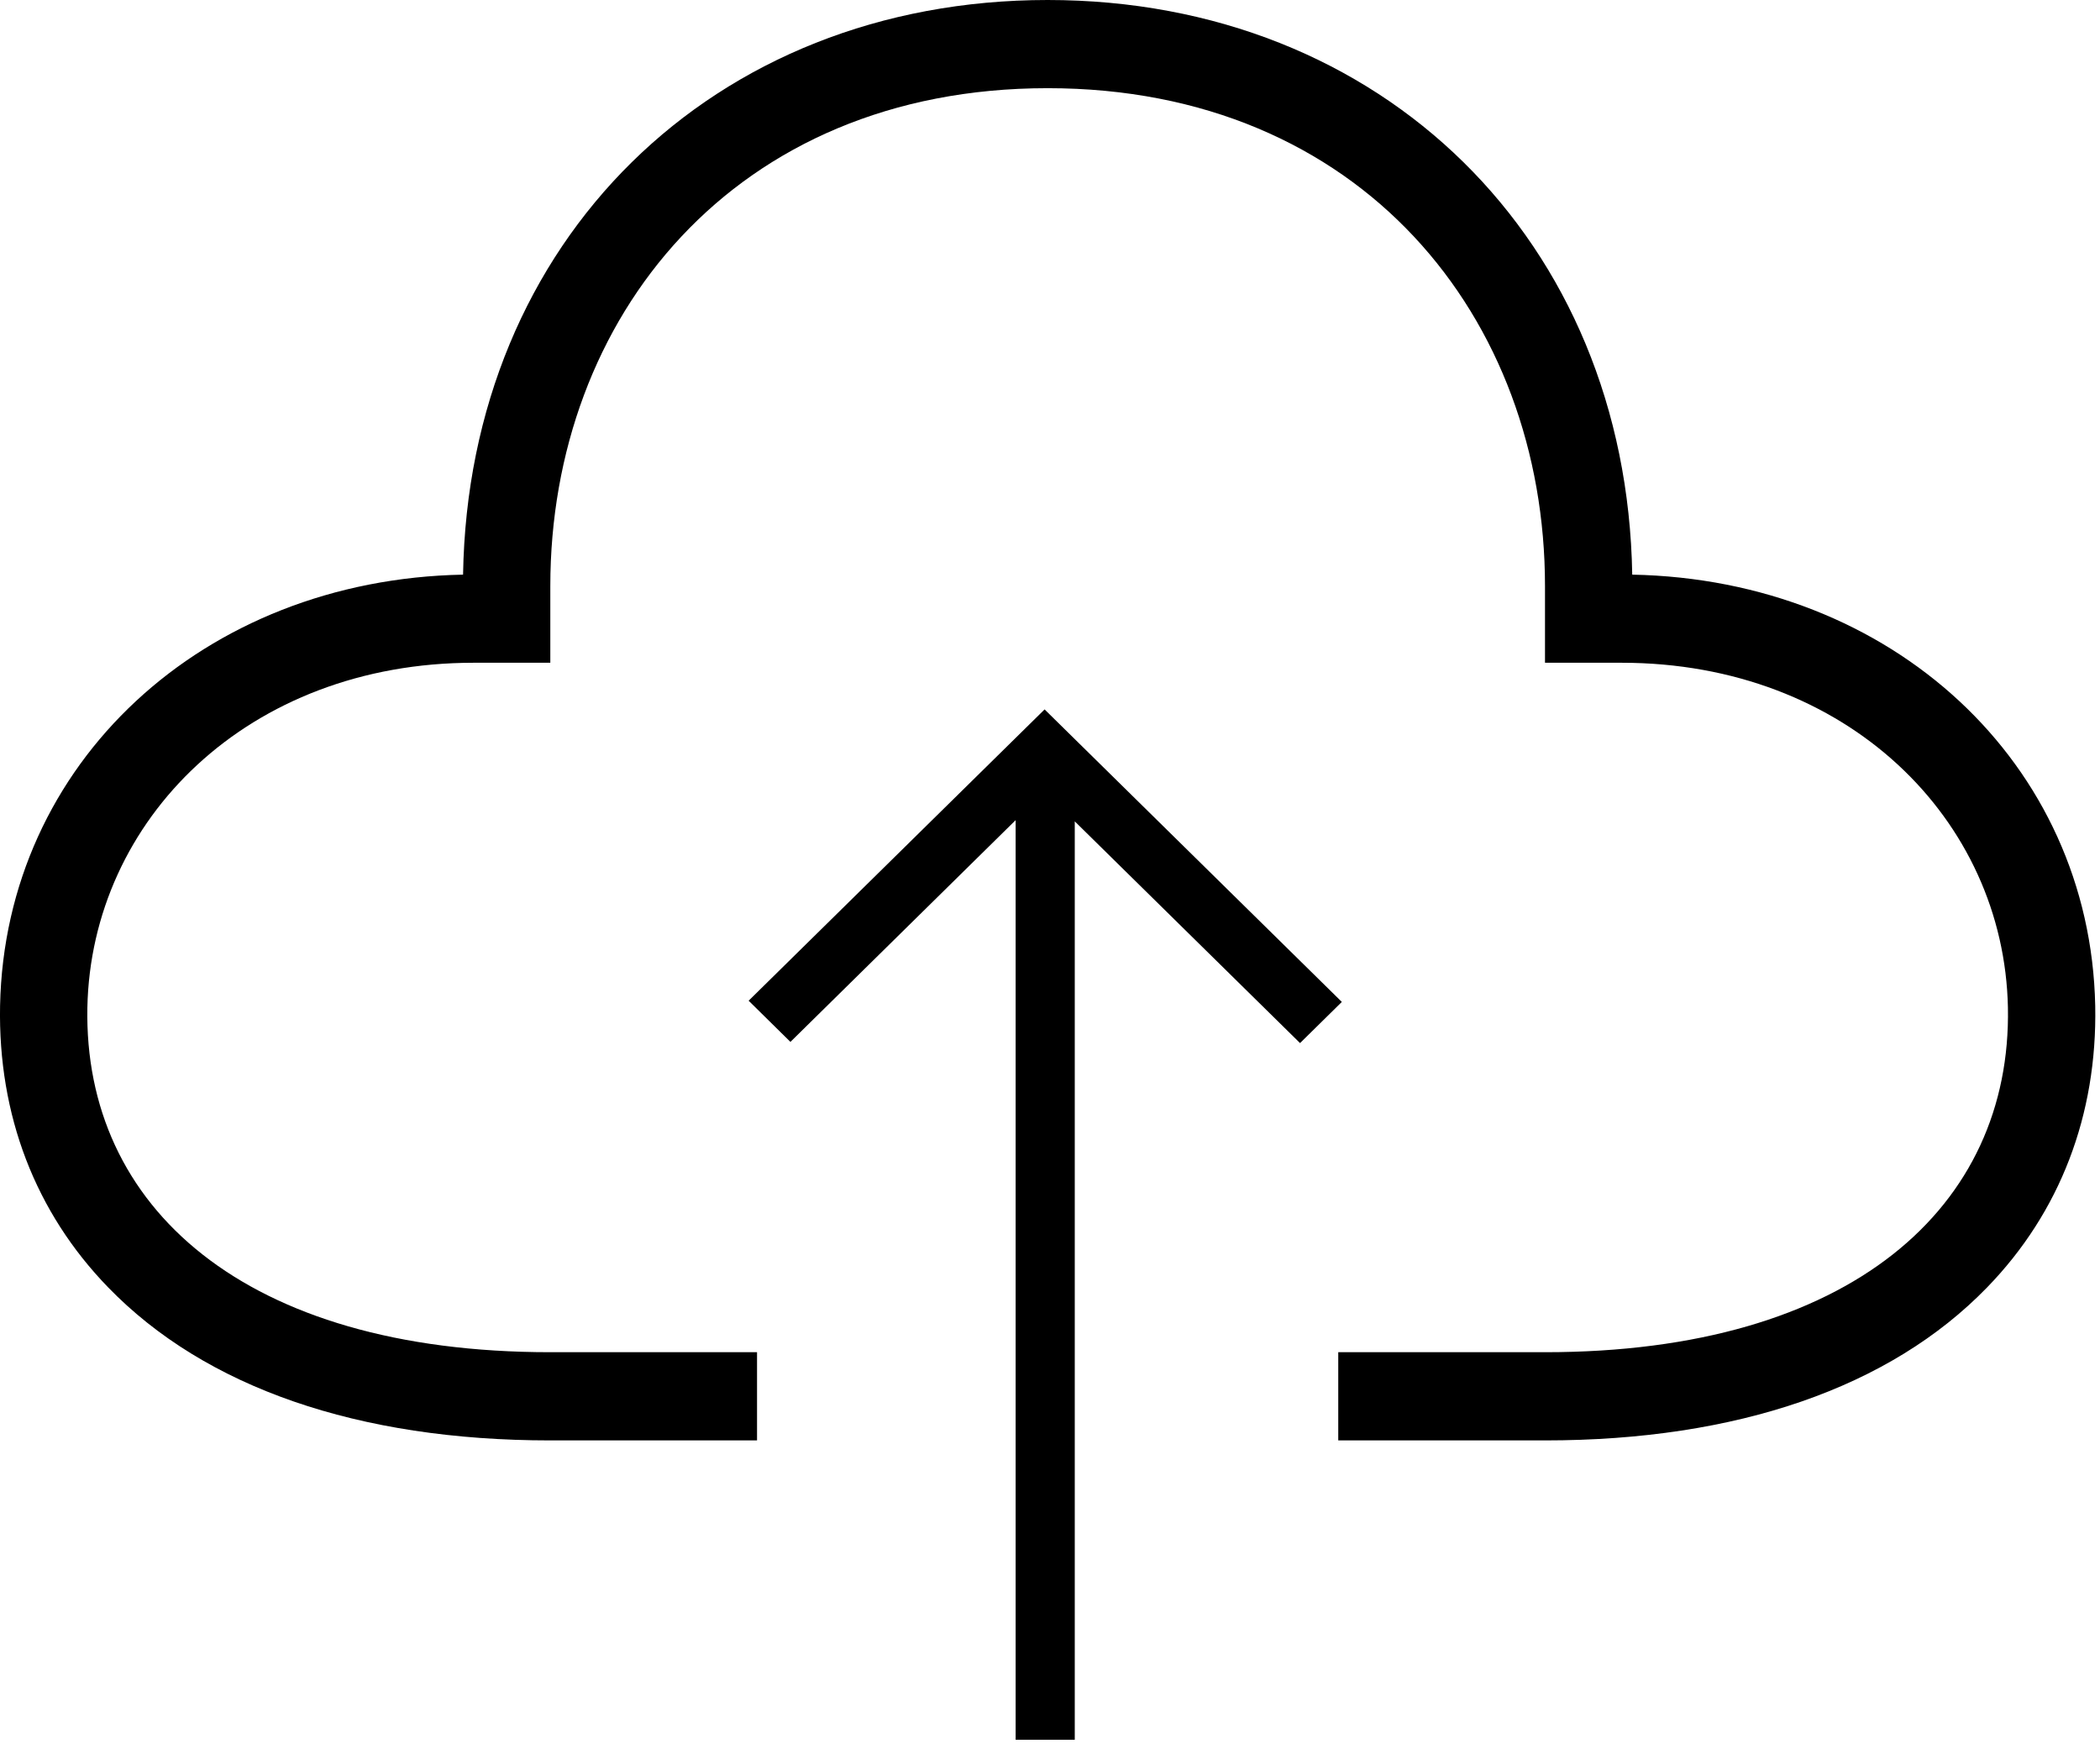
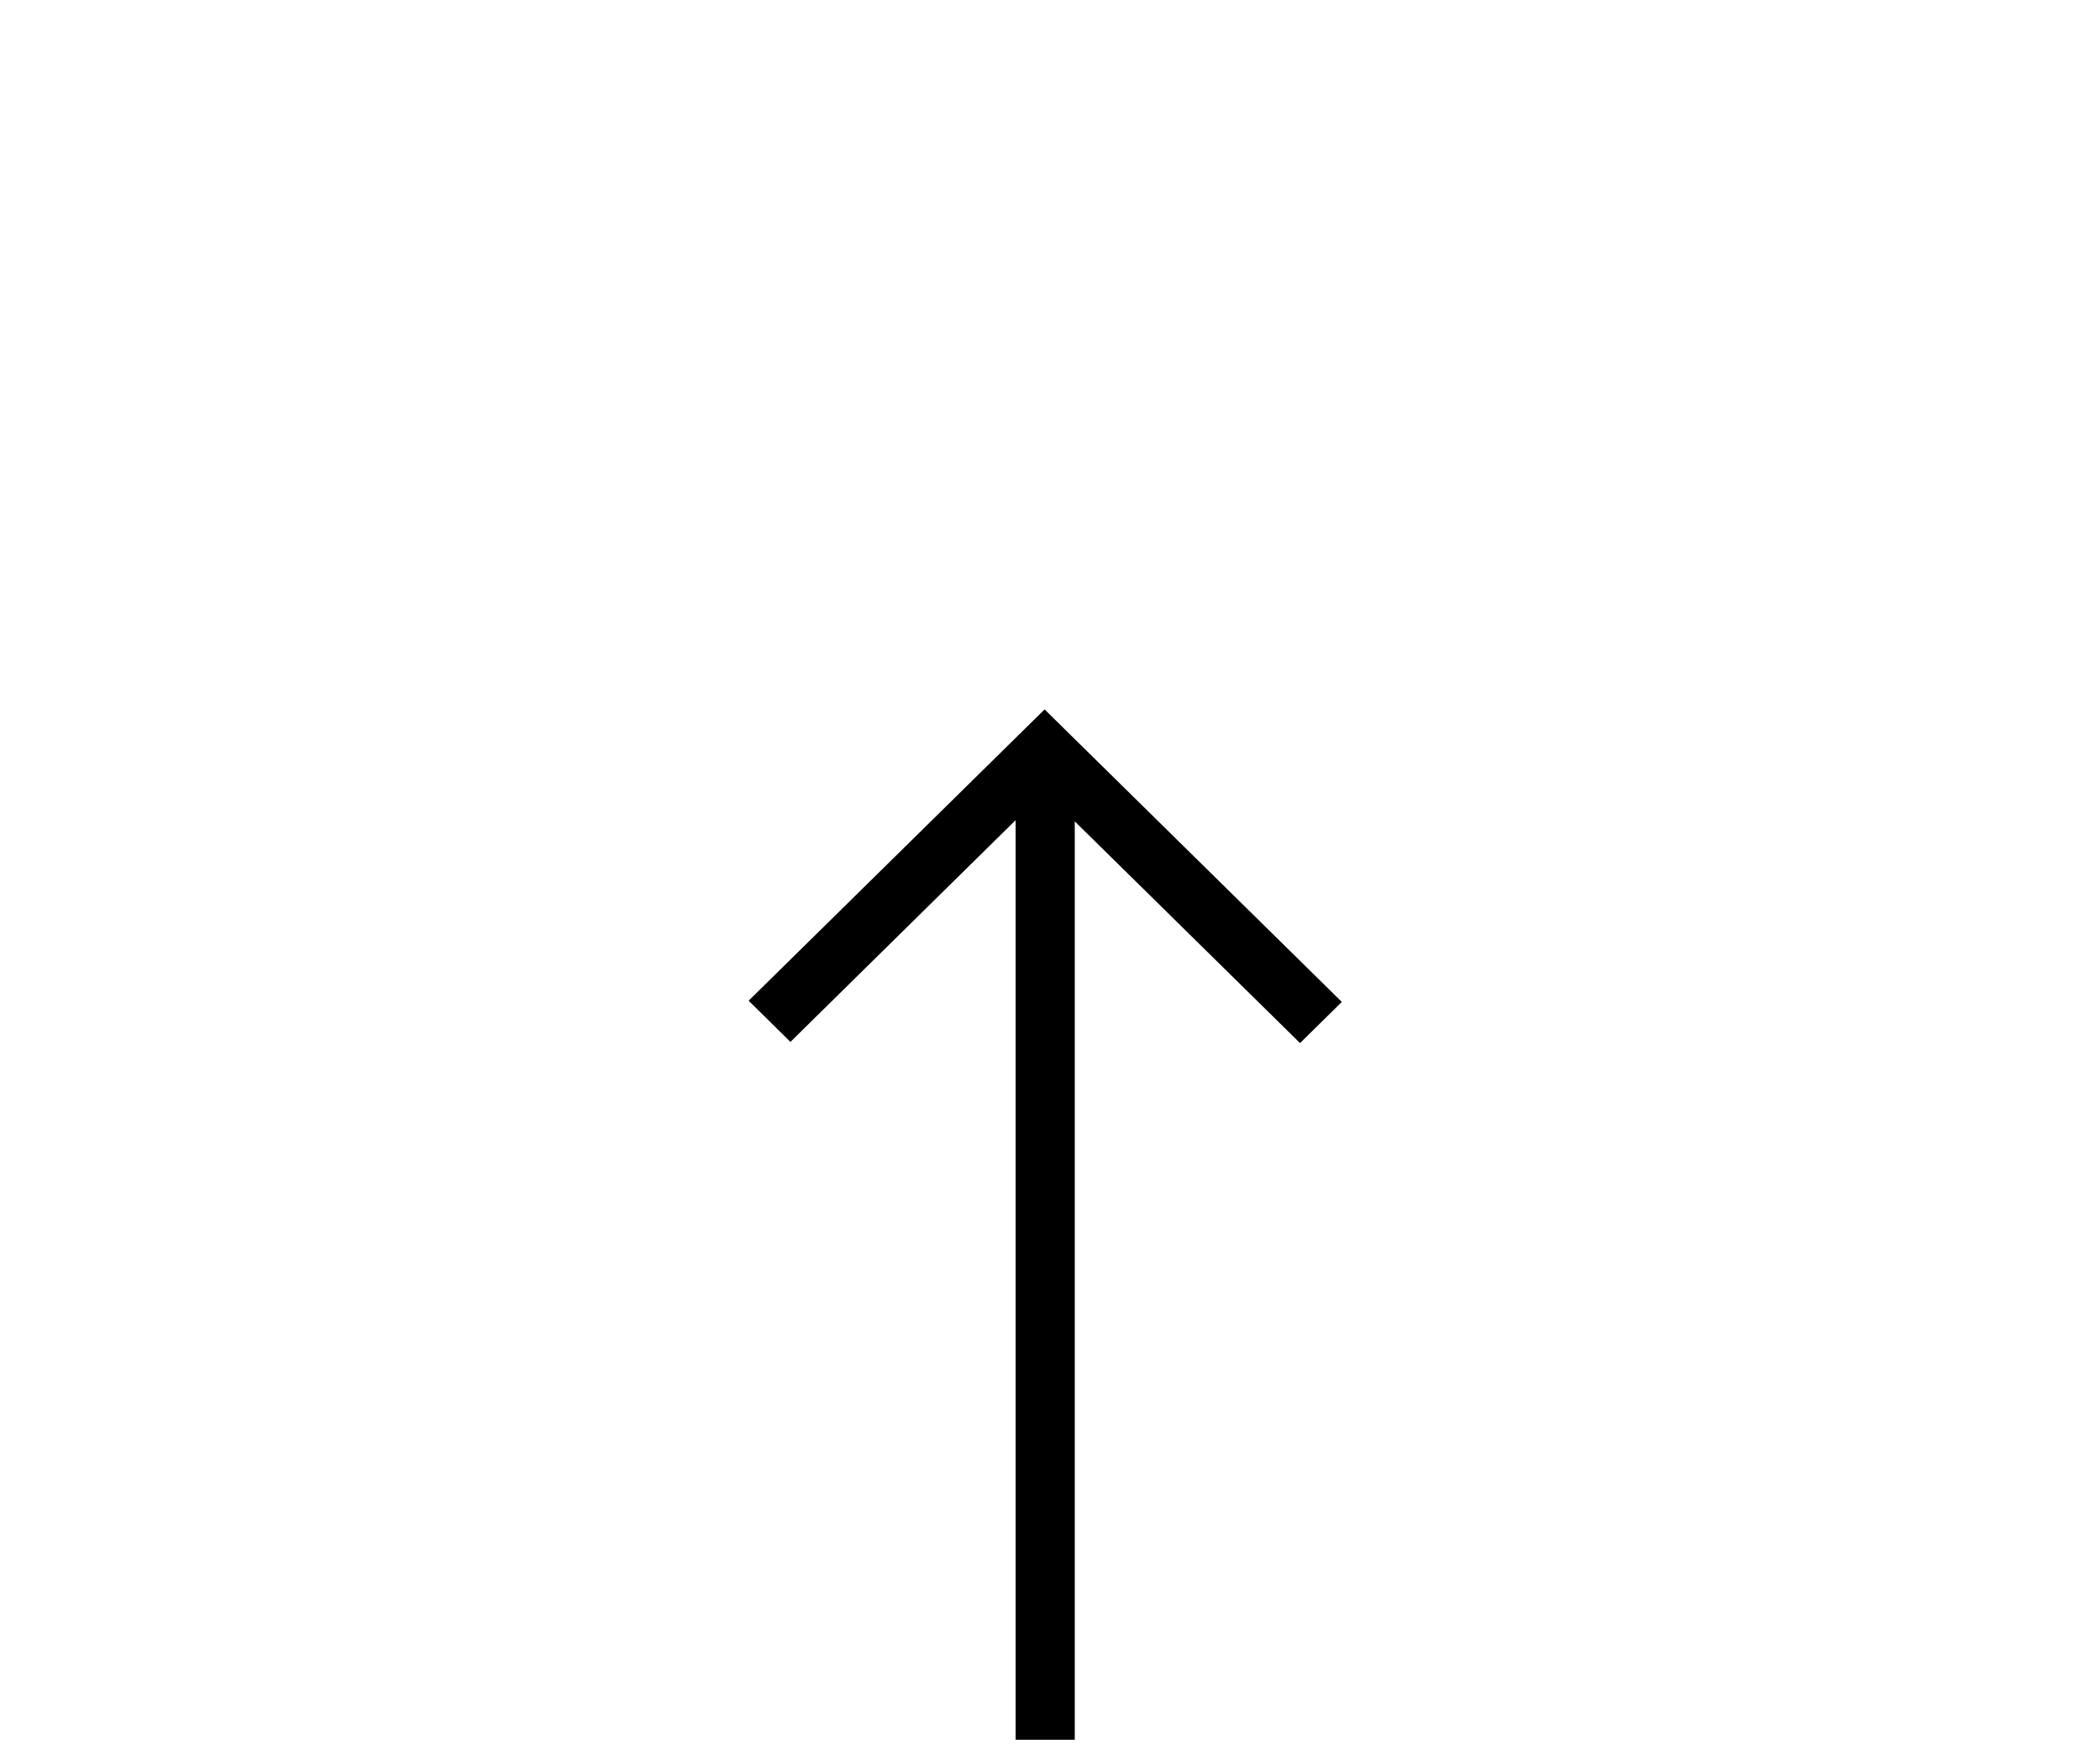
<svg xmlns="http://www.w3.org/2000/svg" width="91px" height="76px" viewBox="0 0 91 76" version="1.1">
  <title>DreiCloud</title>
  <desc>Created with Sketch.</desc>
  <g id="Business" stroke="none" stroke-width="1" fill="none" fill-rule="evenodd">
    <g id="XXL-Privat-1-Business-Selbstständige" transform="translate(-1679, -1166)" fill="#000000">
      <g id="Quickstart-gray" transform="translate(-526, 1084)">
        <g id="6" transform="translate(2159, 55)">
          <g id="Group-4" transform="translate(31, -0)">
            <g id="DreiCloud" transform="translate(14, 27)">
-               <path d="M46.398,3.821 C59.992,3.821 67.95,13.78 67.95,25.399 L67.95,28.718 L71.266,28.718 C81.047,28.718 87.846,35.523 88.01,43.657 C88.174,52.286 81.213,58.593 67.95,58.593 L58.991,58.593 L58.991,62.415 L67.95,62.415 C76.273,62.415 82.898,60.125 87.107,55.786 C90.265,52.535 91.884,48.317 91.793,43.581 C91.579,33.07 82.989,25.114 71.73,24.9 C71.491,10.442 60.913,0 46.398,0 C31.884,0 21.303,10.442 21.066,24.9 C9.808,25.114 1.217,33.07 1.003,43.576 C0.912,48.317 2.531,52.535 5.689,55.786 C9.898,60.125 16.524,62.415 24.847,62.415 L33.805,62.415 L33.805,58.593 L24.847,58.593 C11.583,58.593 4.62,52.286 4.786,43.657 C4.953,35.523 11.75,28.718 21.53,28.718 L24.847,28.718 L24.847,25.399 C24.847,13.78 32.804,3.821 46.398,3.821" id="Fill-1" />
              <polygon id="Fill-4" points="59.146 43.415 46.266 30.74 33.441 43.362 35.252 45.147 45.011 35.538 45.011 75.387 47.573 75.387 47.573 35.591 57.335 45.198" />
            </g>
          </g>
        </g>
      </g>
    </g>
  </g>
</svg>